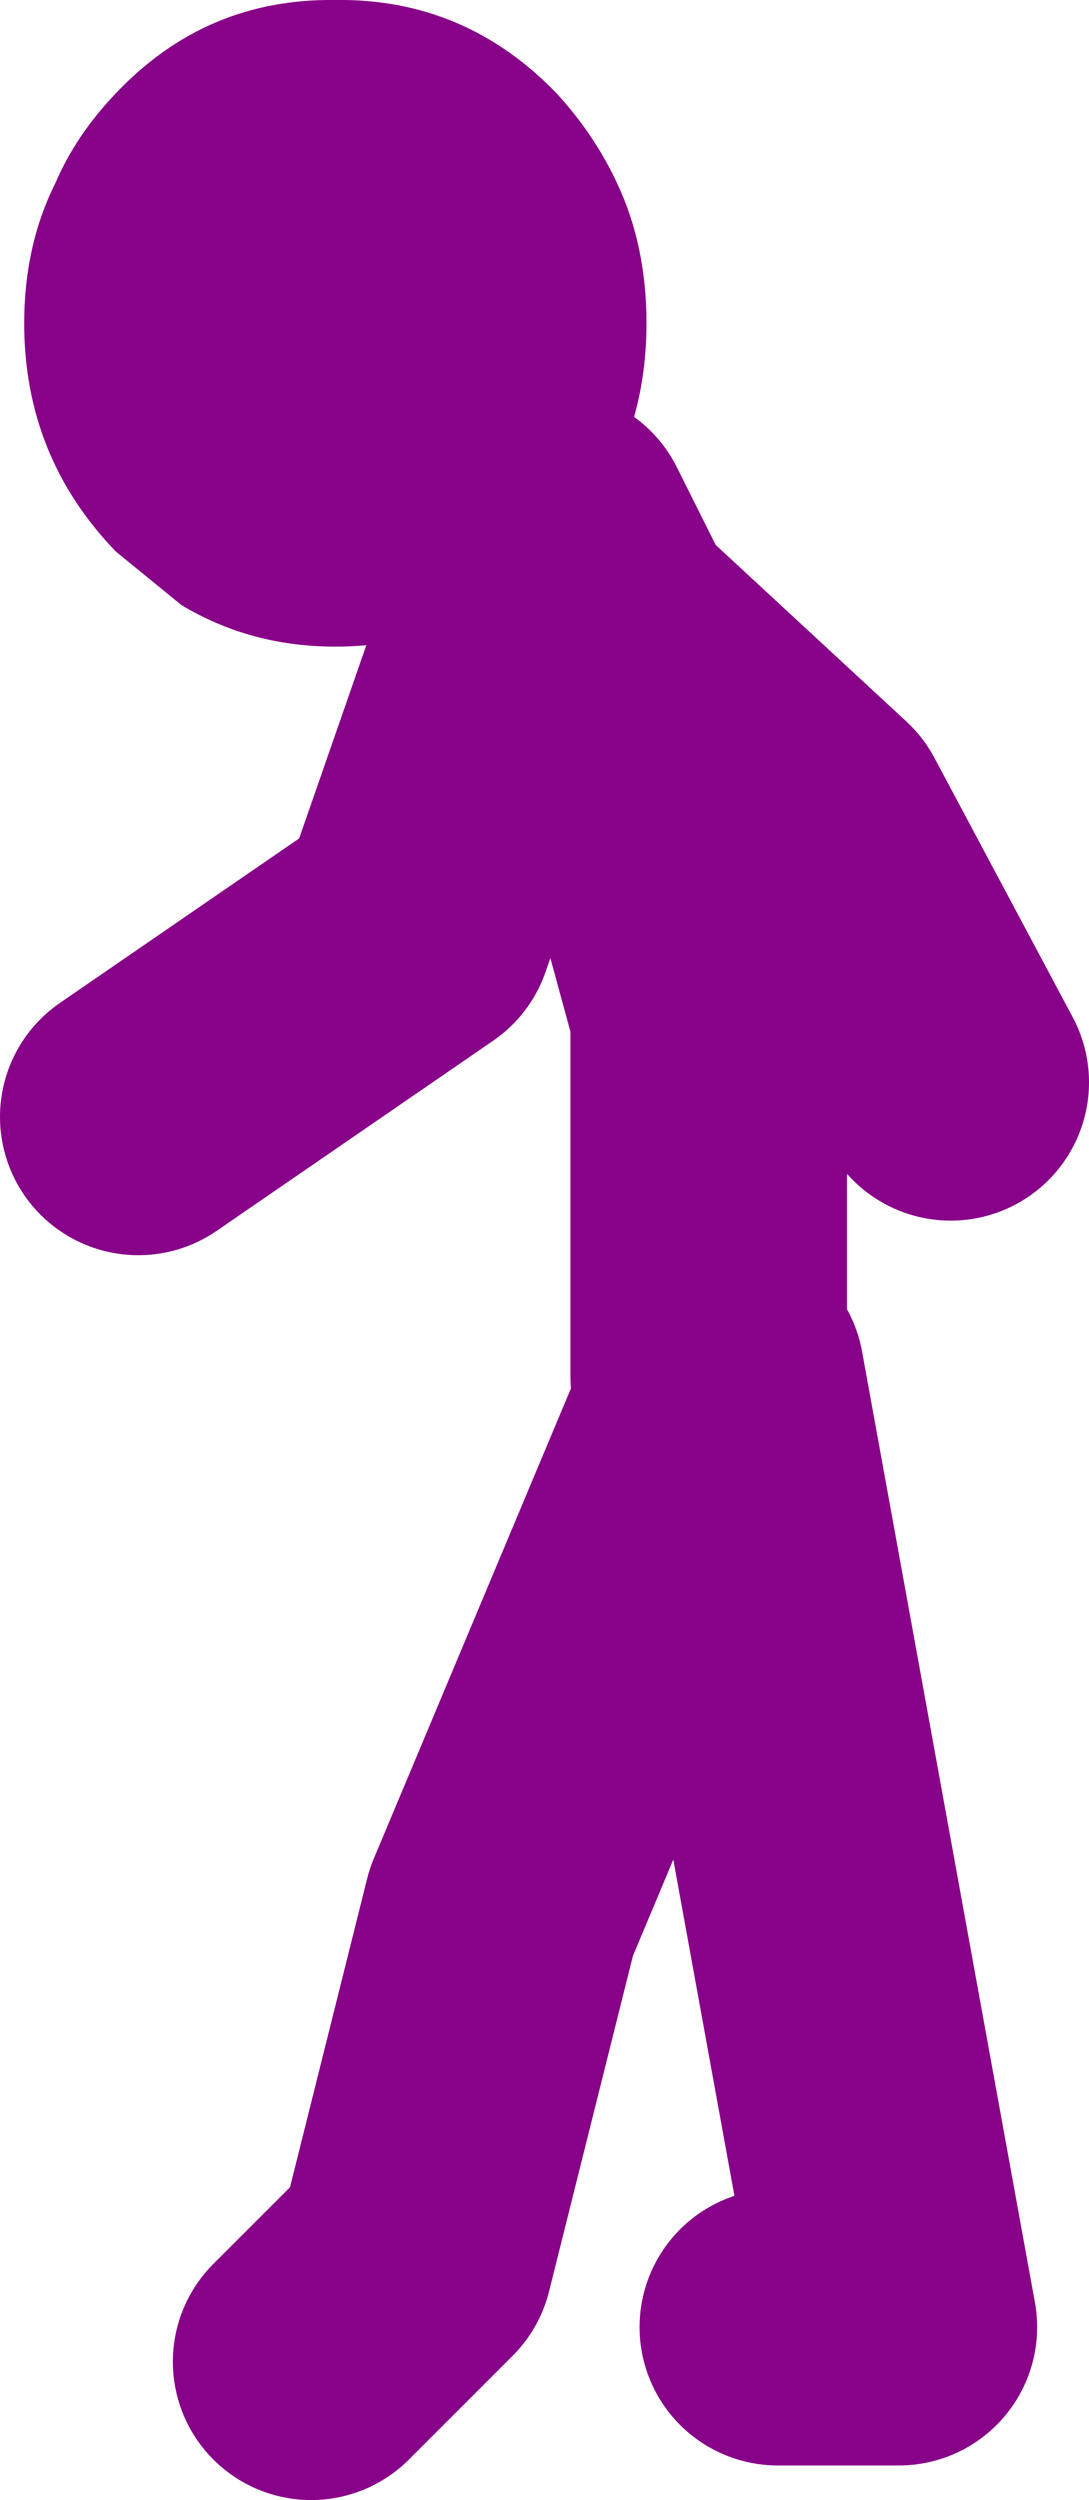
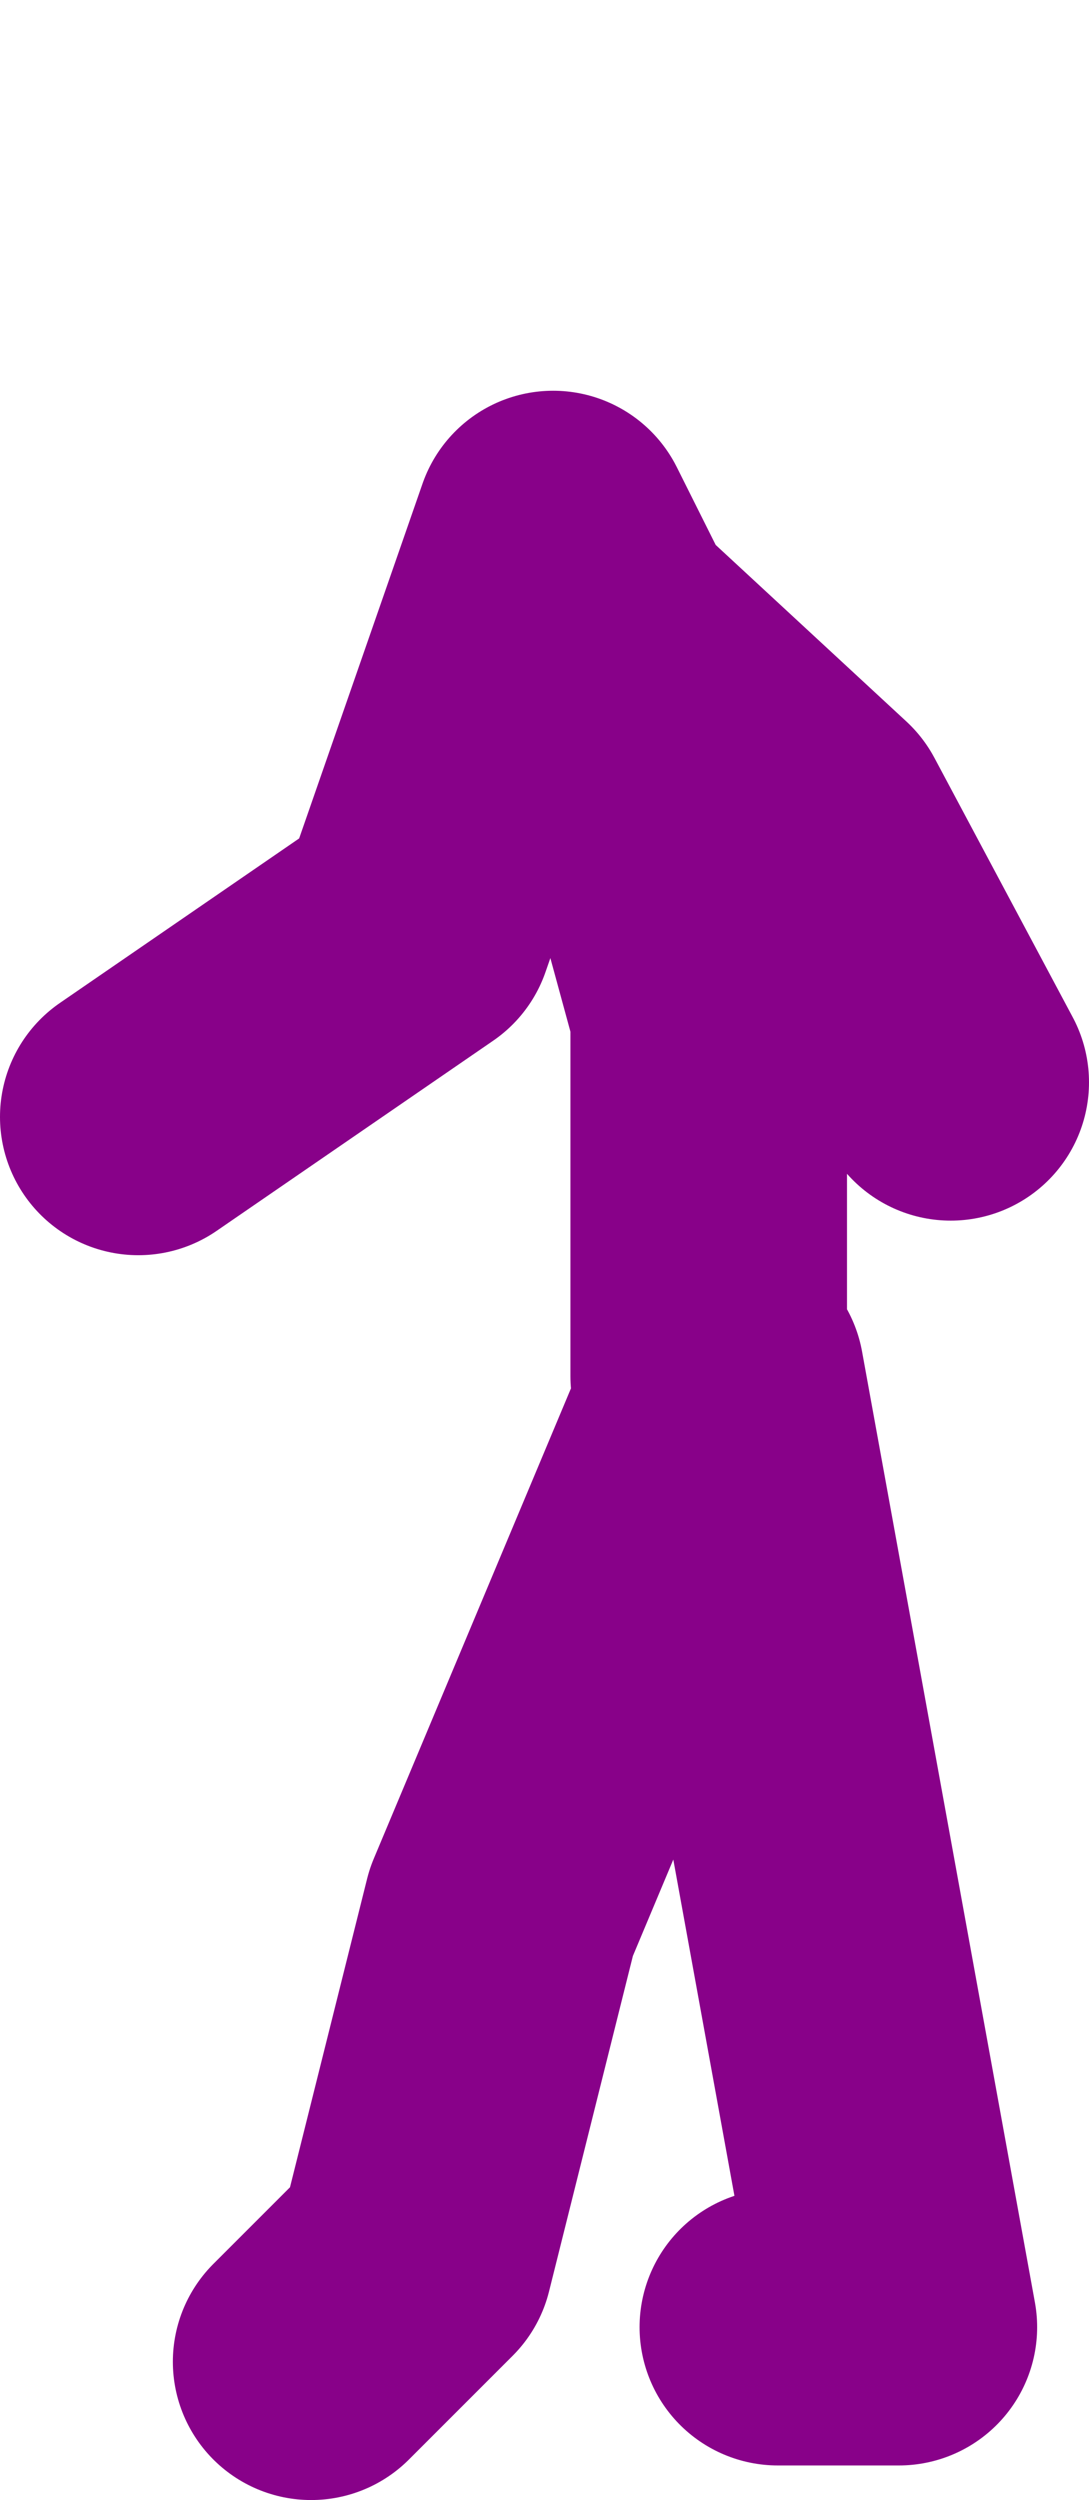
<svg xmlns="http://www.w3.org/2000/svg" height="72.3px" width="31.5px">
  <g transform="matrix(1.0, 0.0, 0.0, 1.0, 179.5, -55.2)">
-     <path d="M-161.65 60.5 Q-160.8 62.3 -160.8 64.55 -160.8 68.4 -163.4 71.15 L-165.3 72.7 Q-167.35 73.9 -169.8 73.9 -172.25 73.9 -174.25 72.7 L-176.15 71.15 Q-178.8 68.4 -178.8 64.55 -178.8 62.3 -177.9 60.5 -177.3 59.1 -176.15 57.9 -173.55 55.15 -169.8 55.2 -166.05 55.15 -163.4 57.9 -162.3 59.1 -161.65 60.5" fill="#880189" fill-rule="evenodd" stroke="none" />
    <path d="M-159.0 95.0 L-159.0 84.5 -162.0 73.5 -162.05 73.4 -163.0 72.5 M-175.5 87.5 L-167.5 82.0 -163.5 70.5 -162.05 73.4 -156.0 79.0 -152.0 86.5 M-157.0 122.5 L-153.5 122.5 -158.5 95.0 -165.0 110.5 -167.5 120.5 -170.5 123.5" fill="none" stroke="#880189" stroke-linecap="round" stroke-linejoin="round" stroke-width="8.0" />
  </g>
</svg>